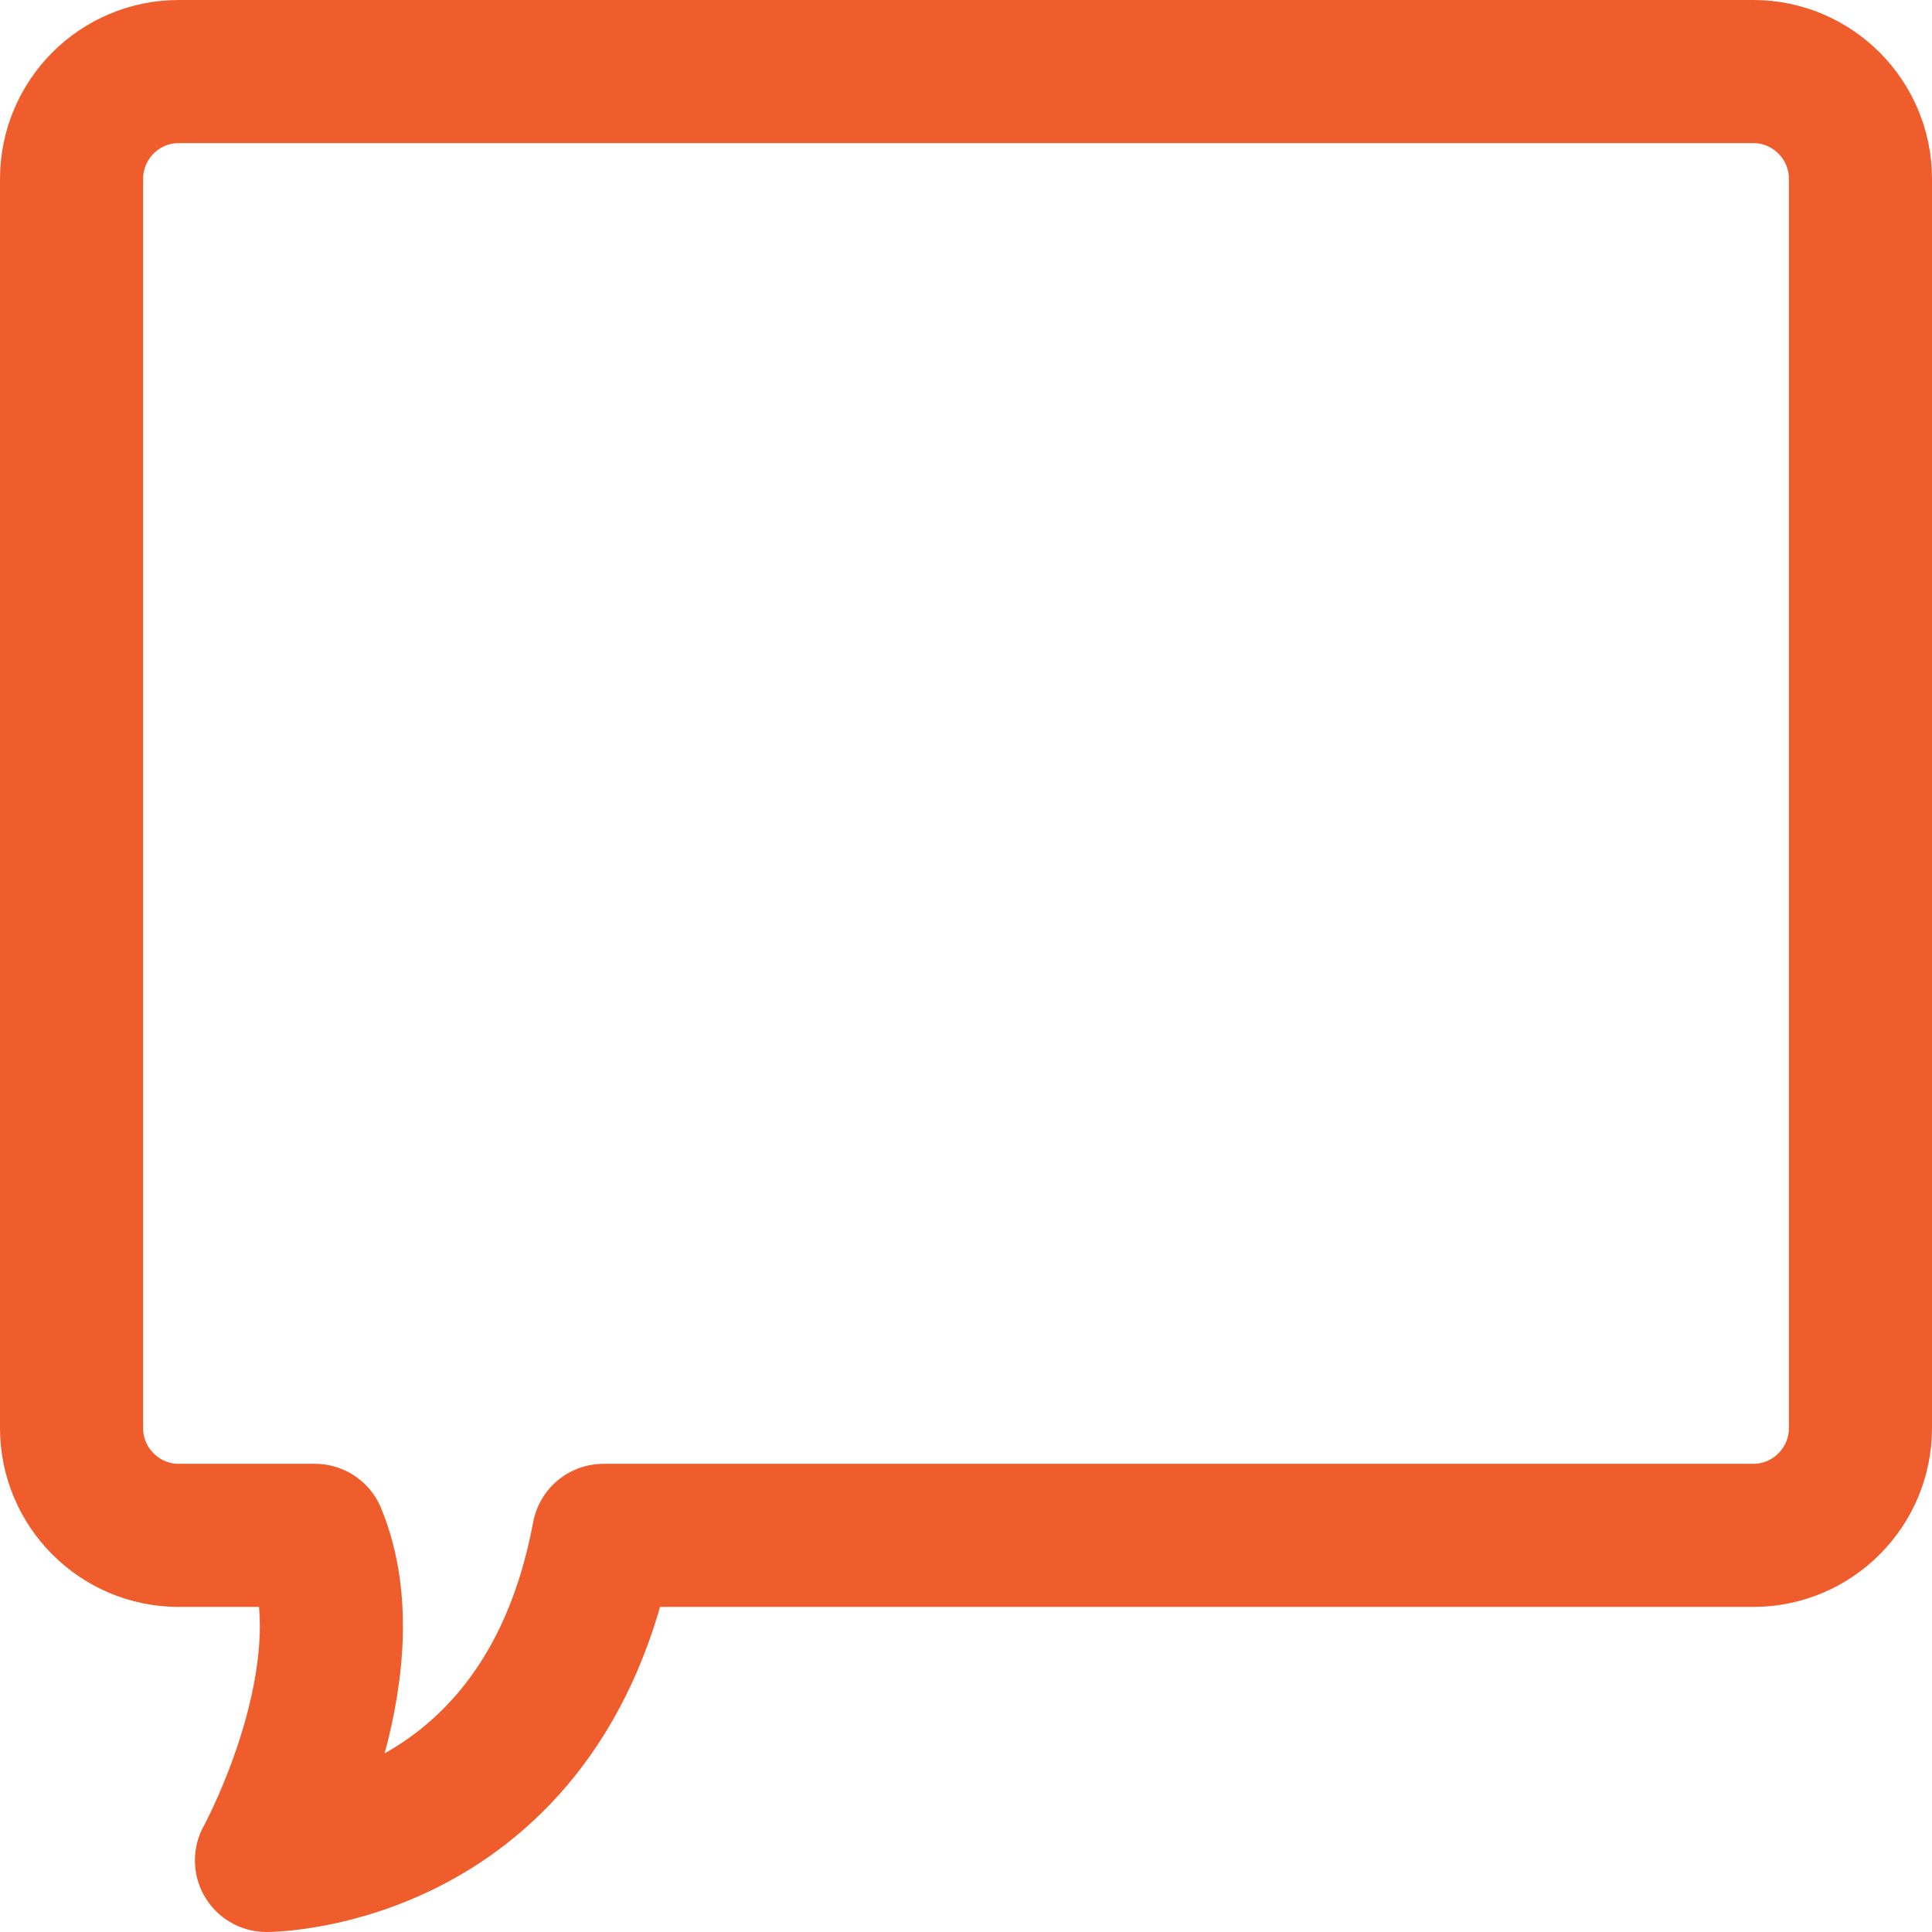
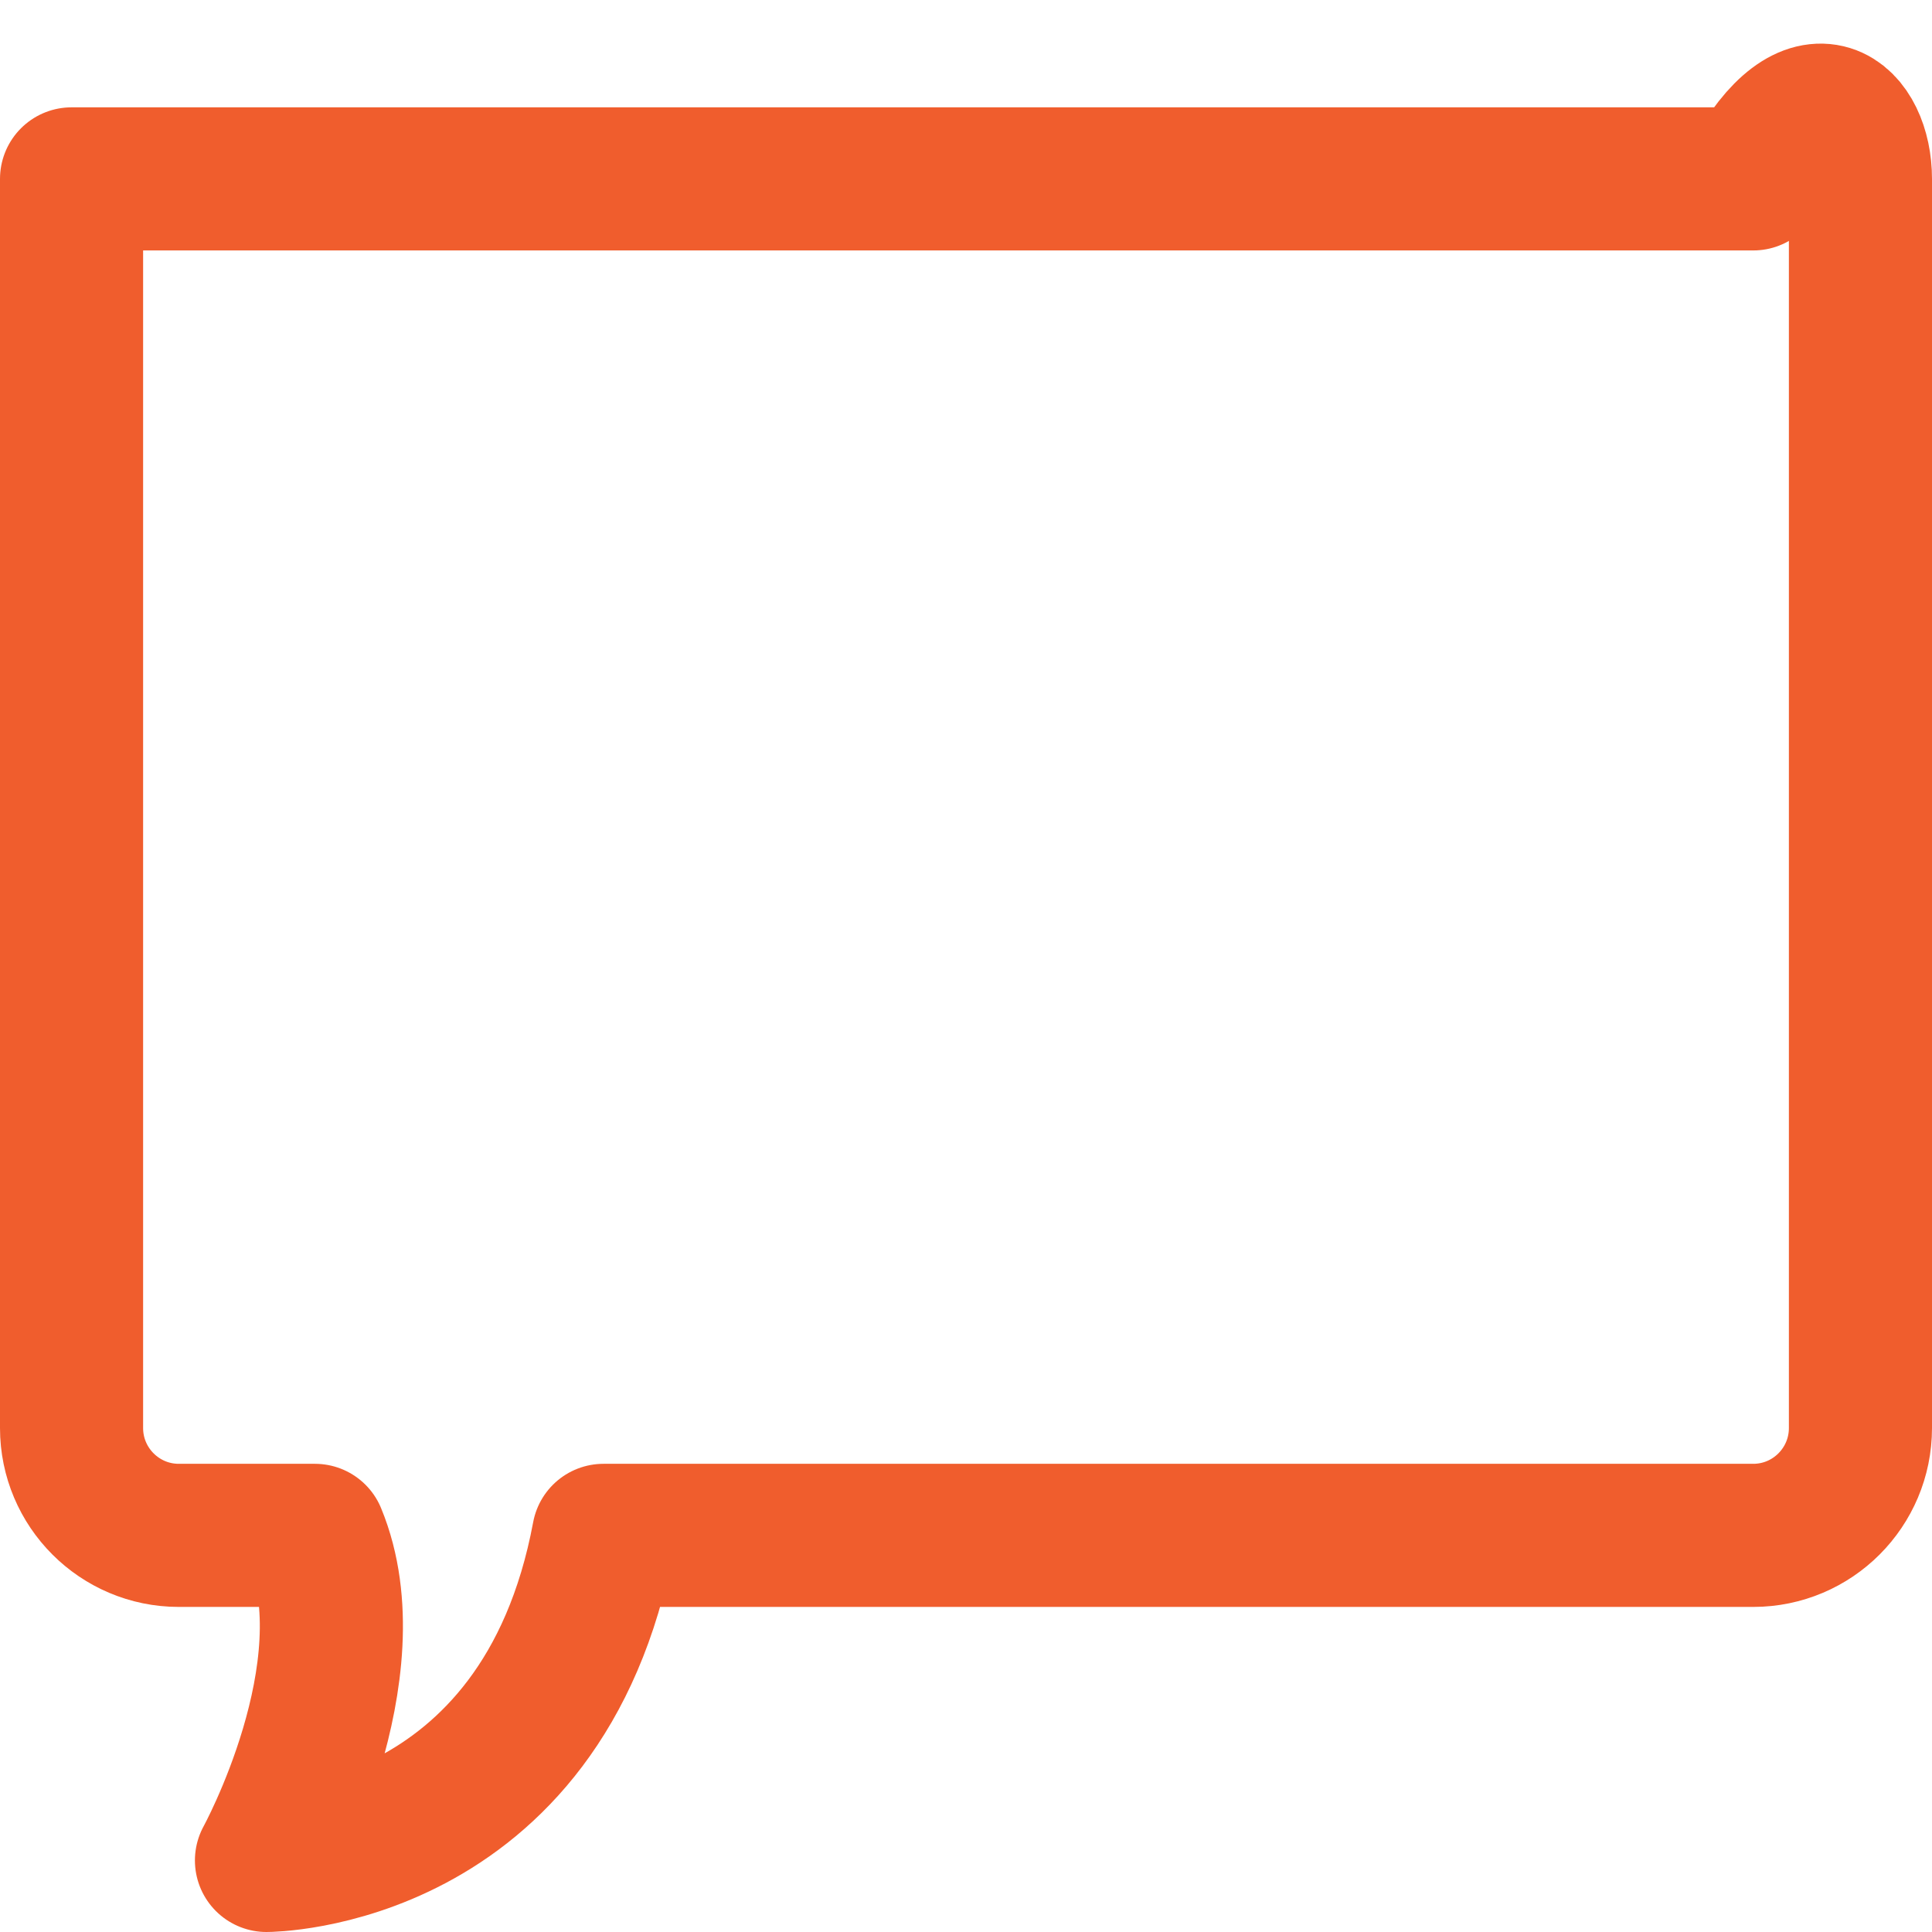
<svg xmlns="http://www.w3.org/2000/svg" width="27" height="27" viewBox="0 0 27 27" fill="none">
  <g id="22. Message">
    <g id="22. Message_2">
-       <path id="Layer 1" fill-rule="evenodd" clip-rule="evenodd" d="M4.401 21.457H2.498C1.672 21.457 1 20.785 1 19.957V2.5C1 1.672 1.671 1 2.498 1H24.502C25.328 1 26 1.672 26 2.5V19.957C26 20.785 25.329 21.457 24.502 21.457H8.434C7.585 26 3.724 26 3.724 26C3.724 26 5.182 23.346 4.401 21.457V21.457Z" stroke="#F05D2D" stroke-width="2" stroke-linecap="round" stroke-linejoin="round" />
+       <path id="Layer 1" fill-rule="evenodd" clip-rule="evenodd" d="M4.401 21.457H2.498C1.672 21.457 1 20.785 1 19.957V2.5H24.502C25.328 1 26 1.672 26 2.5V19.957C26 20.785 25.329 21.457 24.502 21.457H8.434C7.585 26 3.724 26 3.724 26C3.724 26 5.182 23.346 4.401 21.457V21.457Z" stroke="#F05D2D" stroke-width="2" stroke-linecap="round" stroke-linejoin="round" />
    </g>
  </g>
</svg>